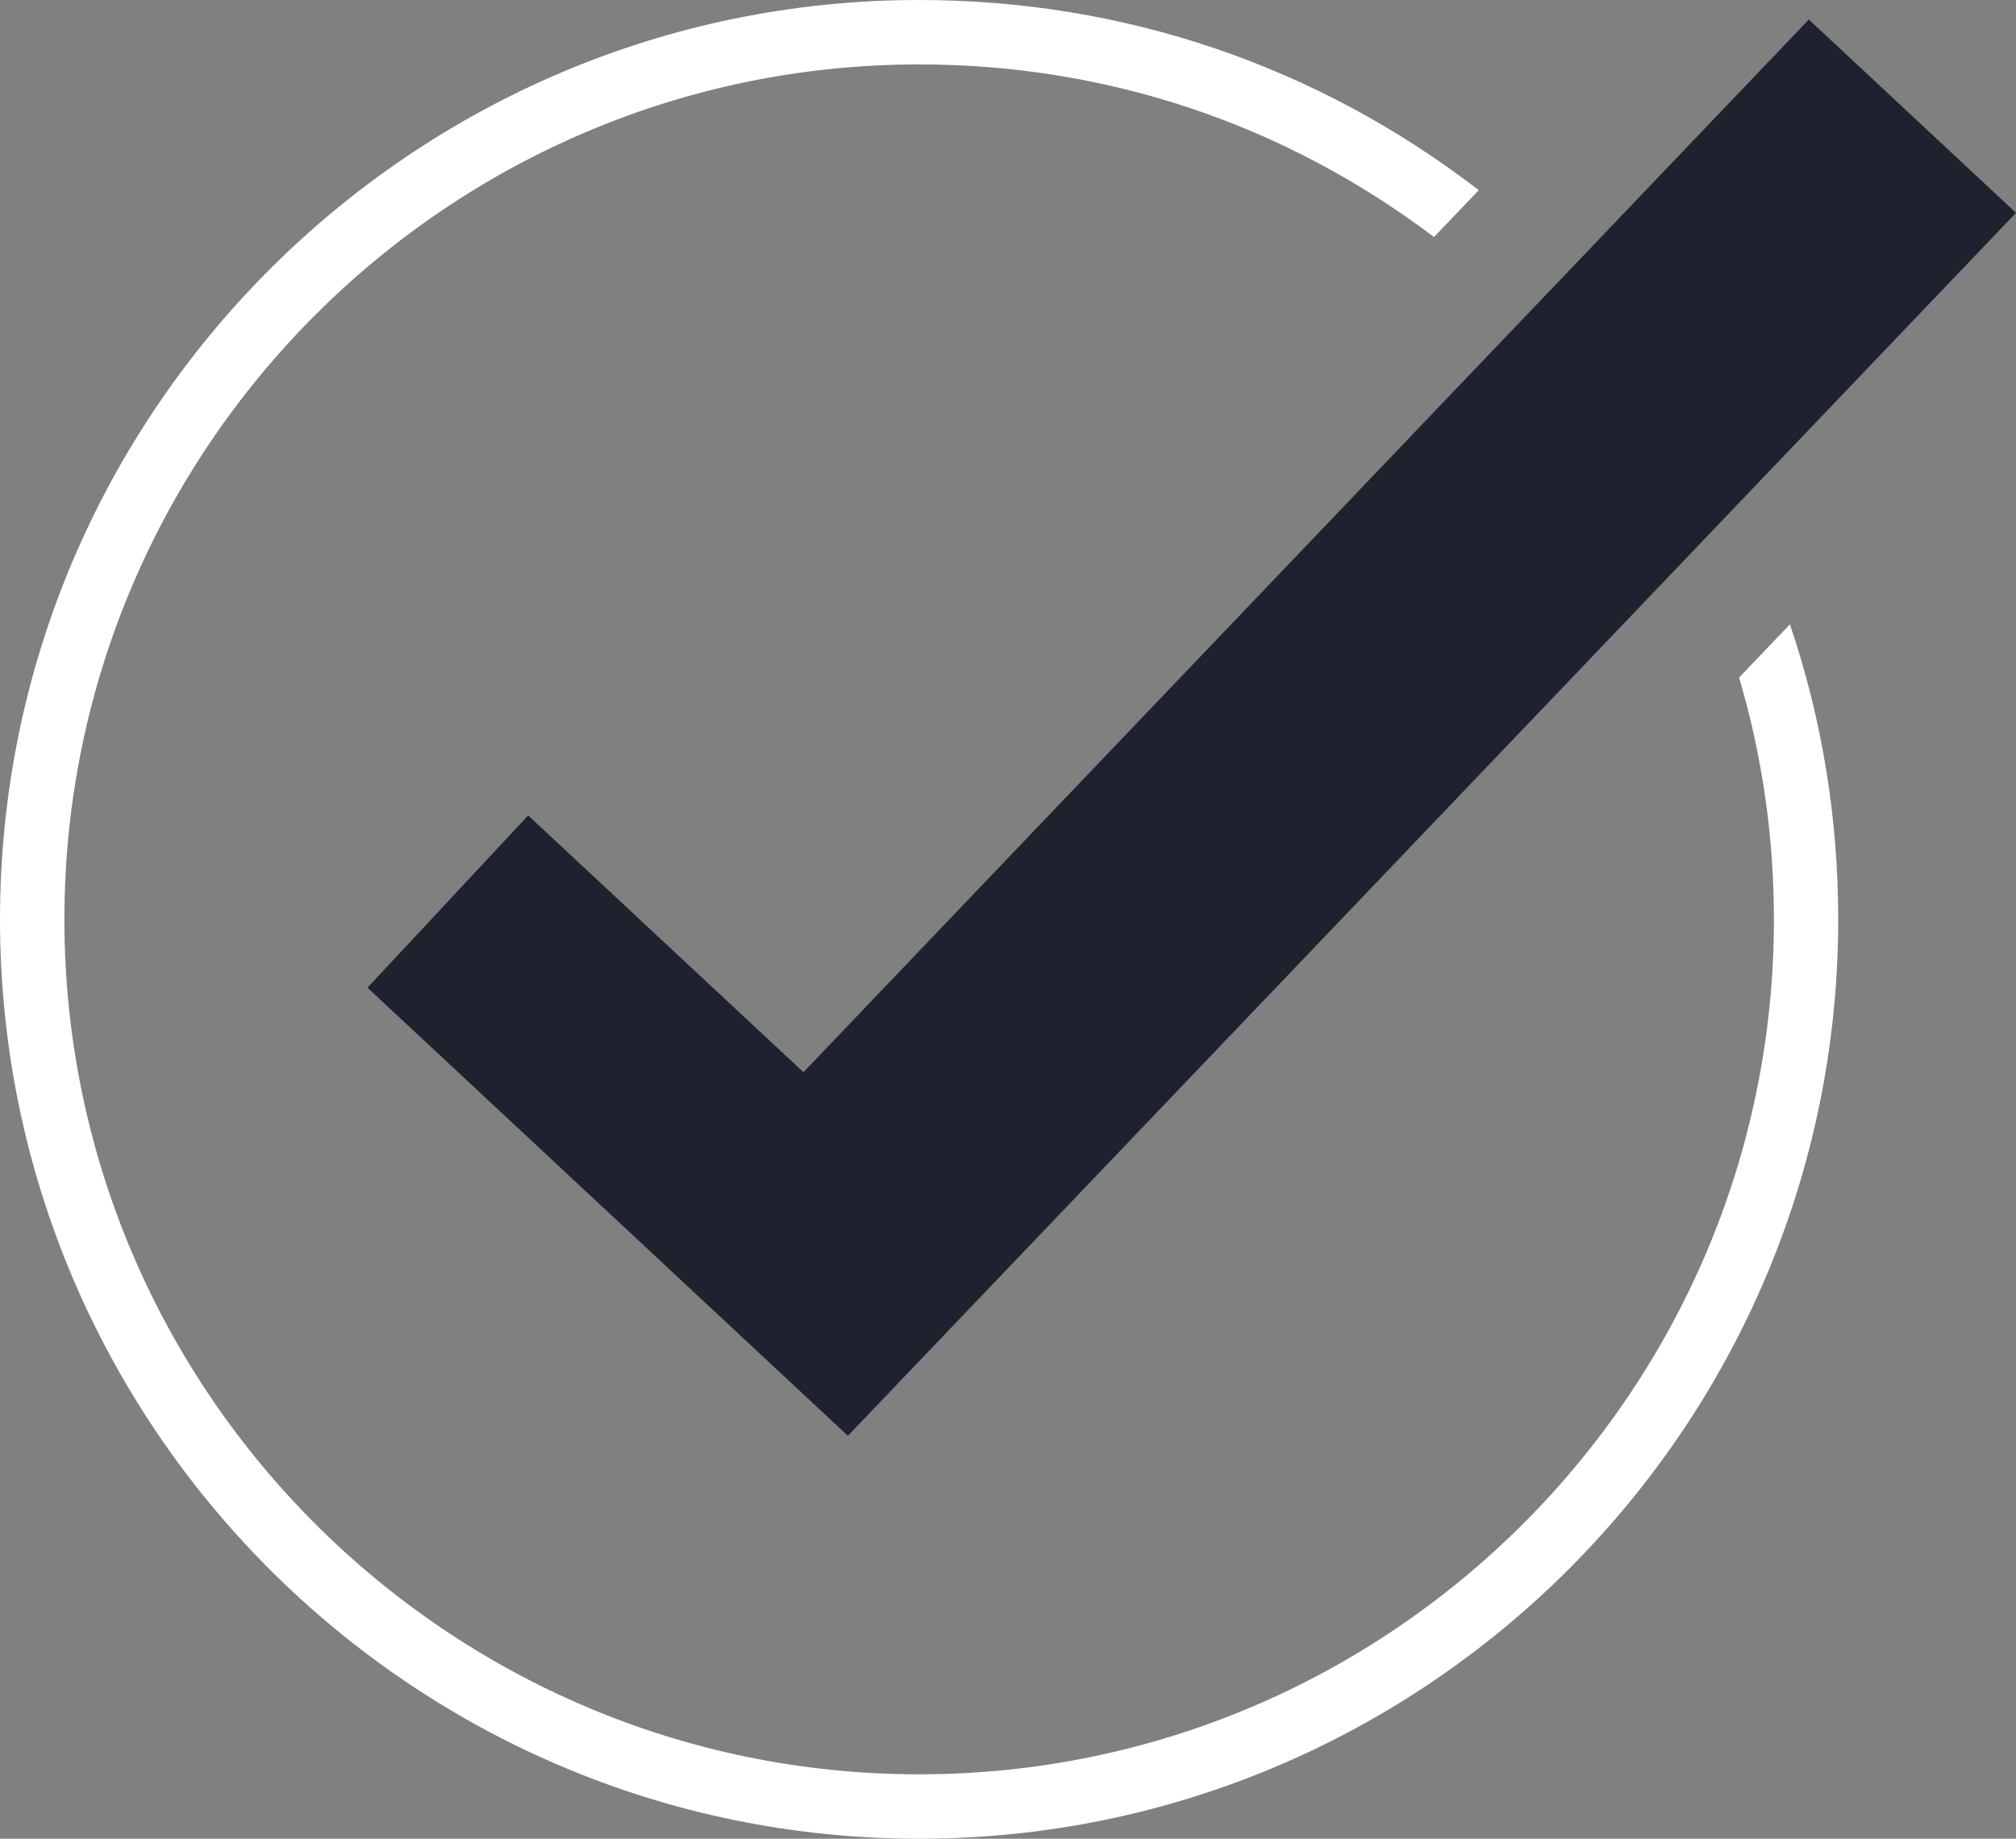
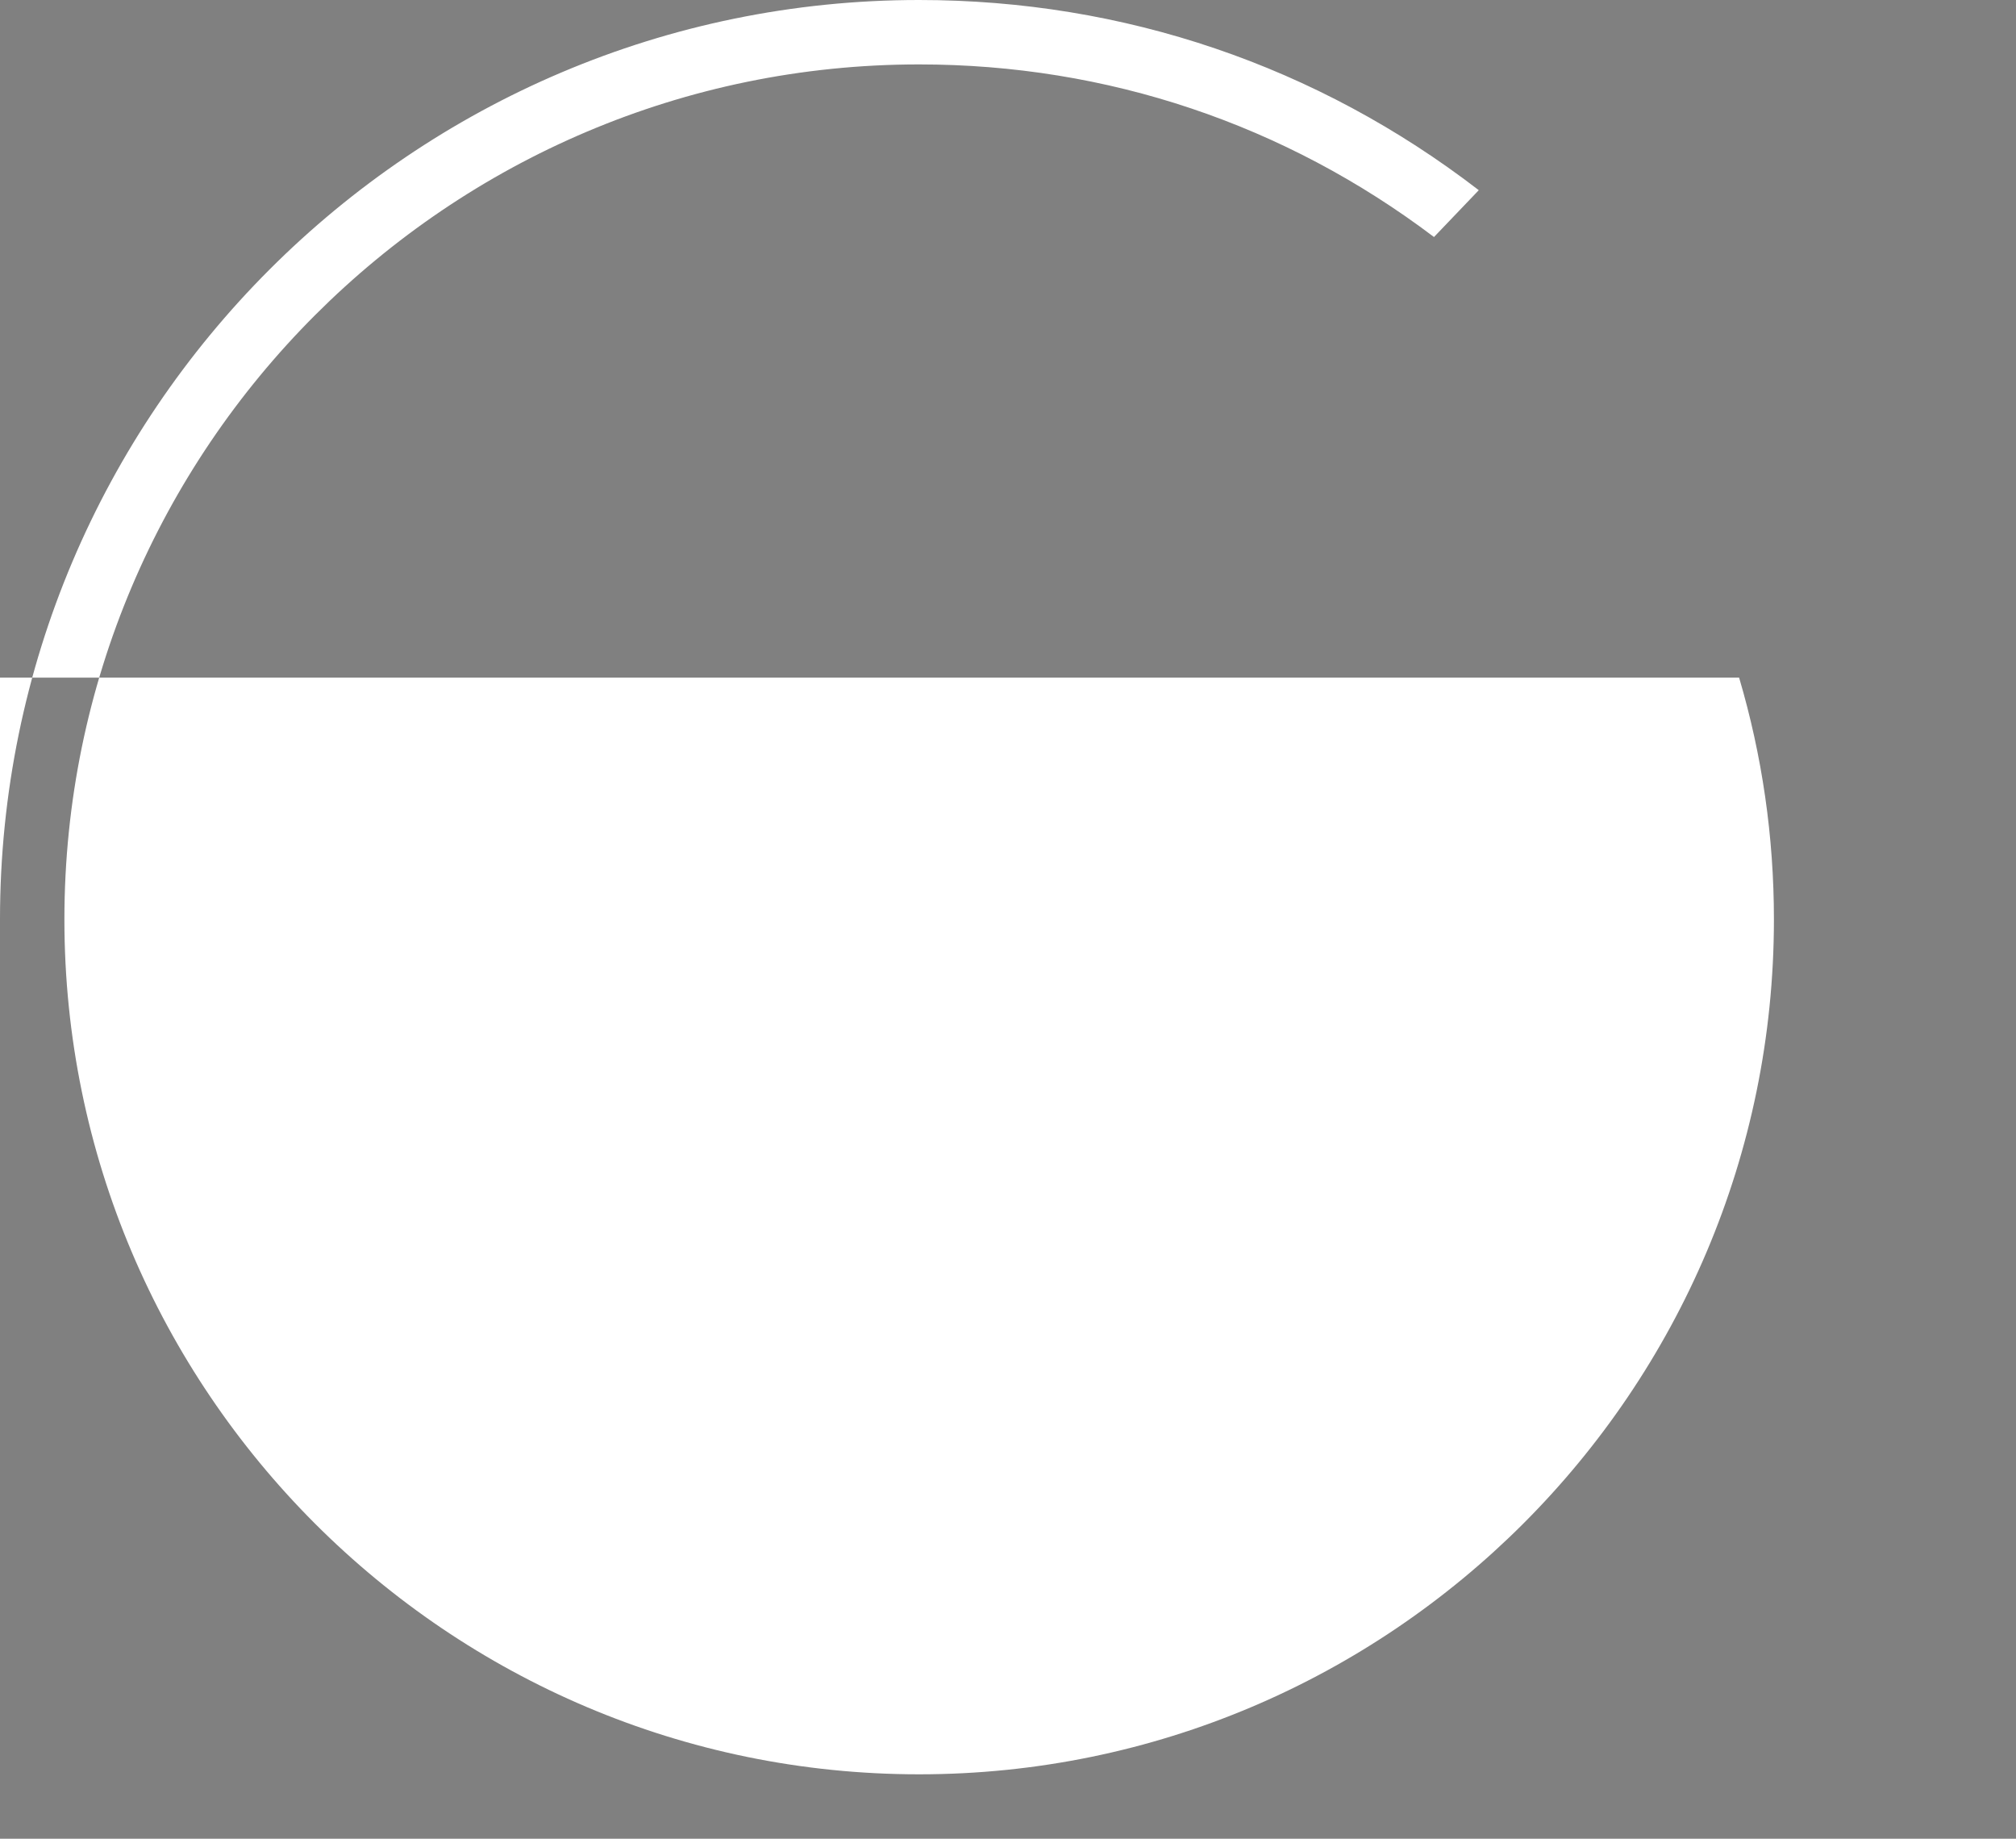
<svg xmlns="http://www.w3.org/2000/svg" id="Layer_2" data-name="Layer 2" viewBox="0 0 177.8 162.13">
  <rect x="0" y="0" width="177.8" height="162.13" fill="#808080" stroke="none" />
  <defs>
    <style>
      .cls-1 {
        fill: #fff;
      }

      .cls-2 {
        fill: #1e222e;
      }
    </style>
  </defs>
  <g id="Layer_1-2" data-name="Layer 1">
    <g>
-       <path class="cls-1" d="m153.38,59.75c2.03,6.87,3.07,14,3.07,21.32,0,41.57-33.82,75.38-75.39,75.38S5.68,122.63,5.68,81.07,39.5,5.68,81.06,5.68c16.59,0,32.25,5.27,45.41,15.22l3.95-4.13C116.17,5.8,99.12,0,81.06,0,36.36,0,0,36.36,0,81.07s36.36,81.06,81.06,81.06,81.06-36.36,81.06-81.06c0-8.97-1.43-17.68-4.26-26.02l-4.49,4.7Z" />
-       <polygon class="cls-2" points="159.53 1.72 138.43 23.81 134.5 27.92 70.86 94.54 46.58 71.9 32.41 87.09 74.78 126.6 149.17 48.74 153.33 44.38 177.8 18.77 159.53 1.72" />
+       <path class="cls-1" d="m153.38,59.75c2.03,6.87,3.07,14,3.07,21.32,0,41.57-33.82,75.38-75.39,75.38S5.68,122.63,5.68,81.07,39.5,5.68,81.06,5.68c16.59,0,32.25,5.27,45.41,15.22l3.95-4.13C116.17,5.8,99.12,0,81.06,0,36.36,0,0,36.36,0,81.07c0-8.97-1.43-17.68-4.26-26.02l-4.49,4.7Z" />
    </g>
  </g>
</svg>